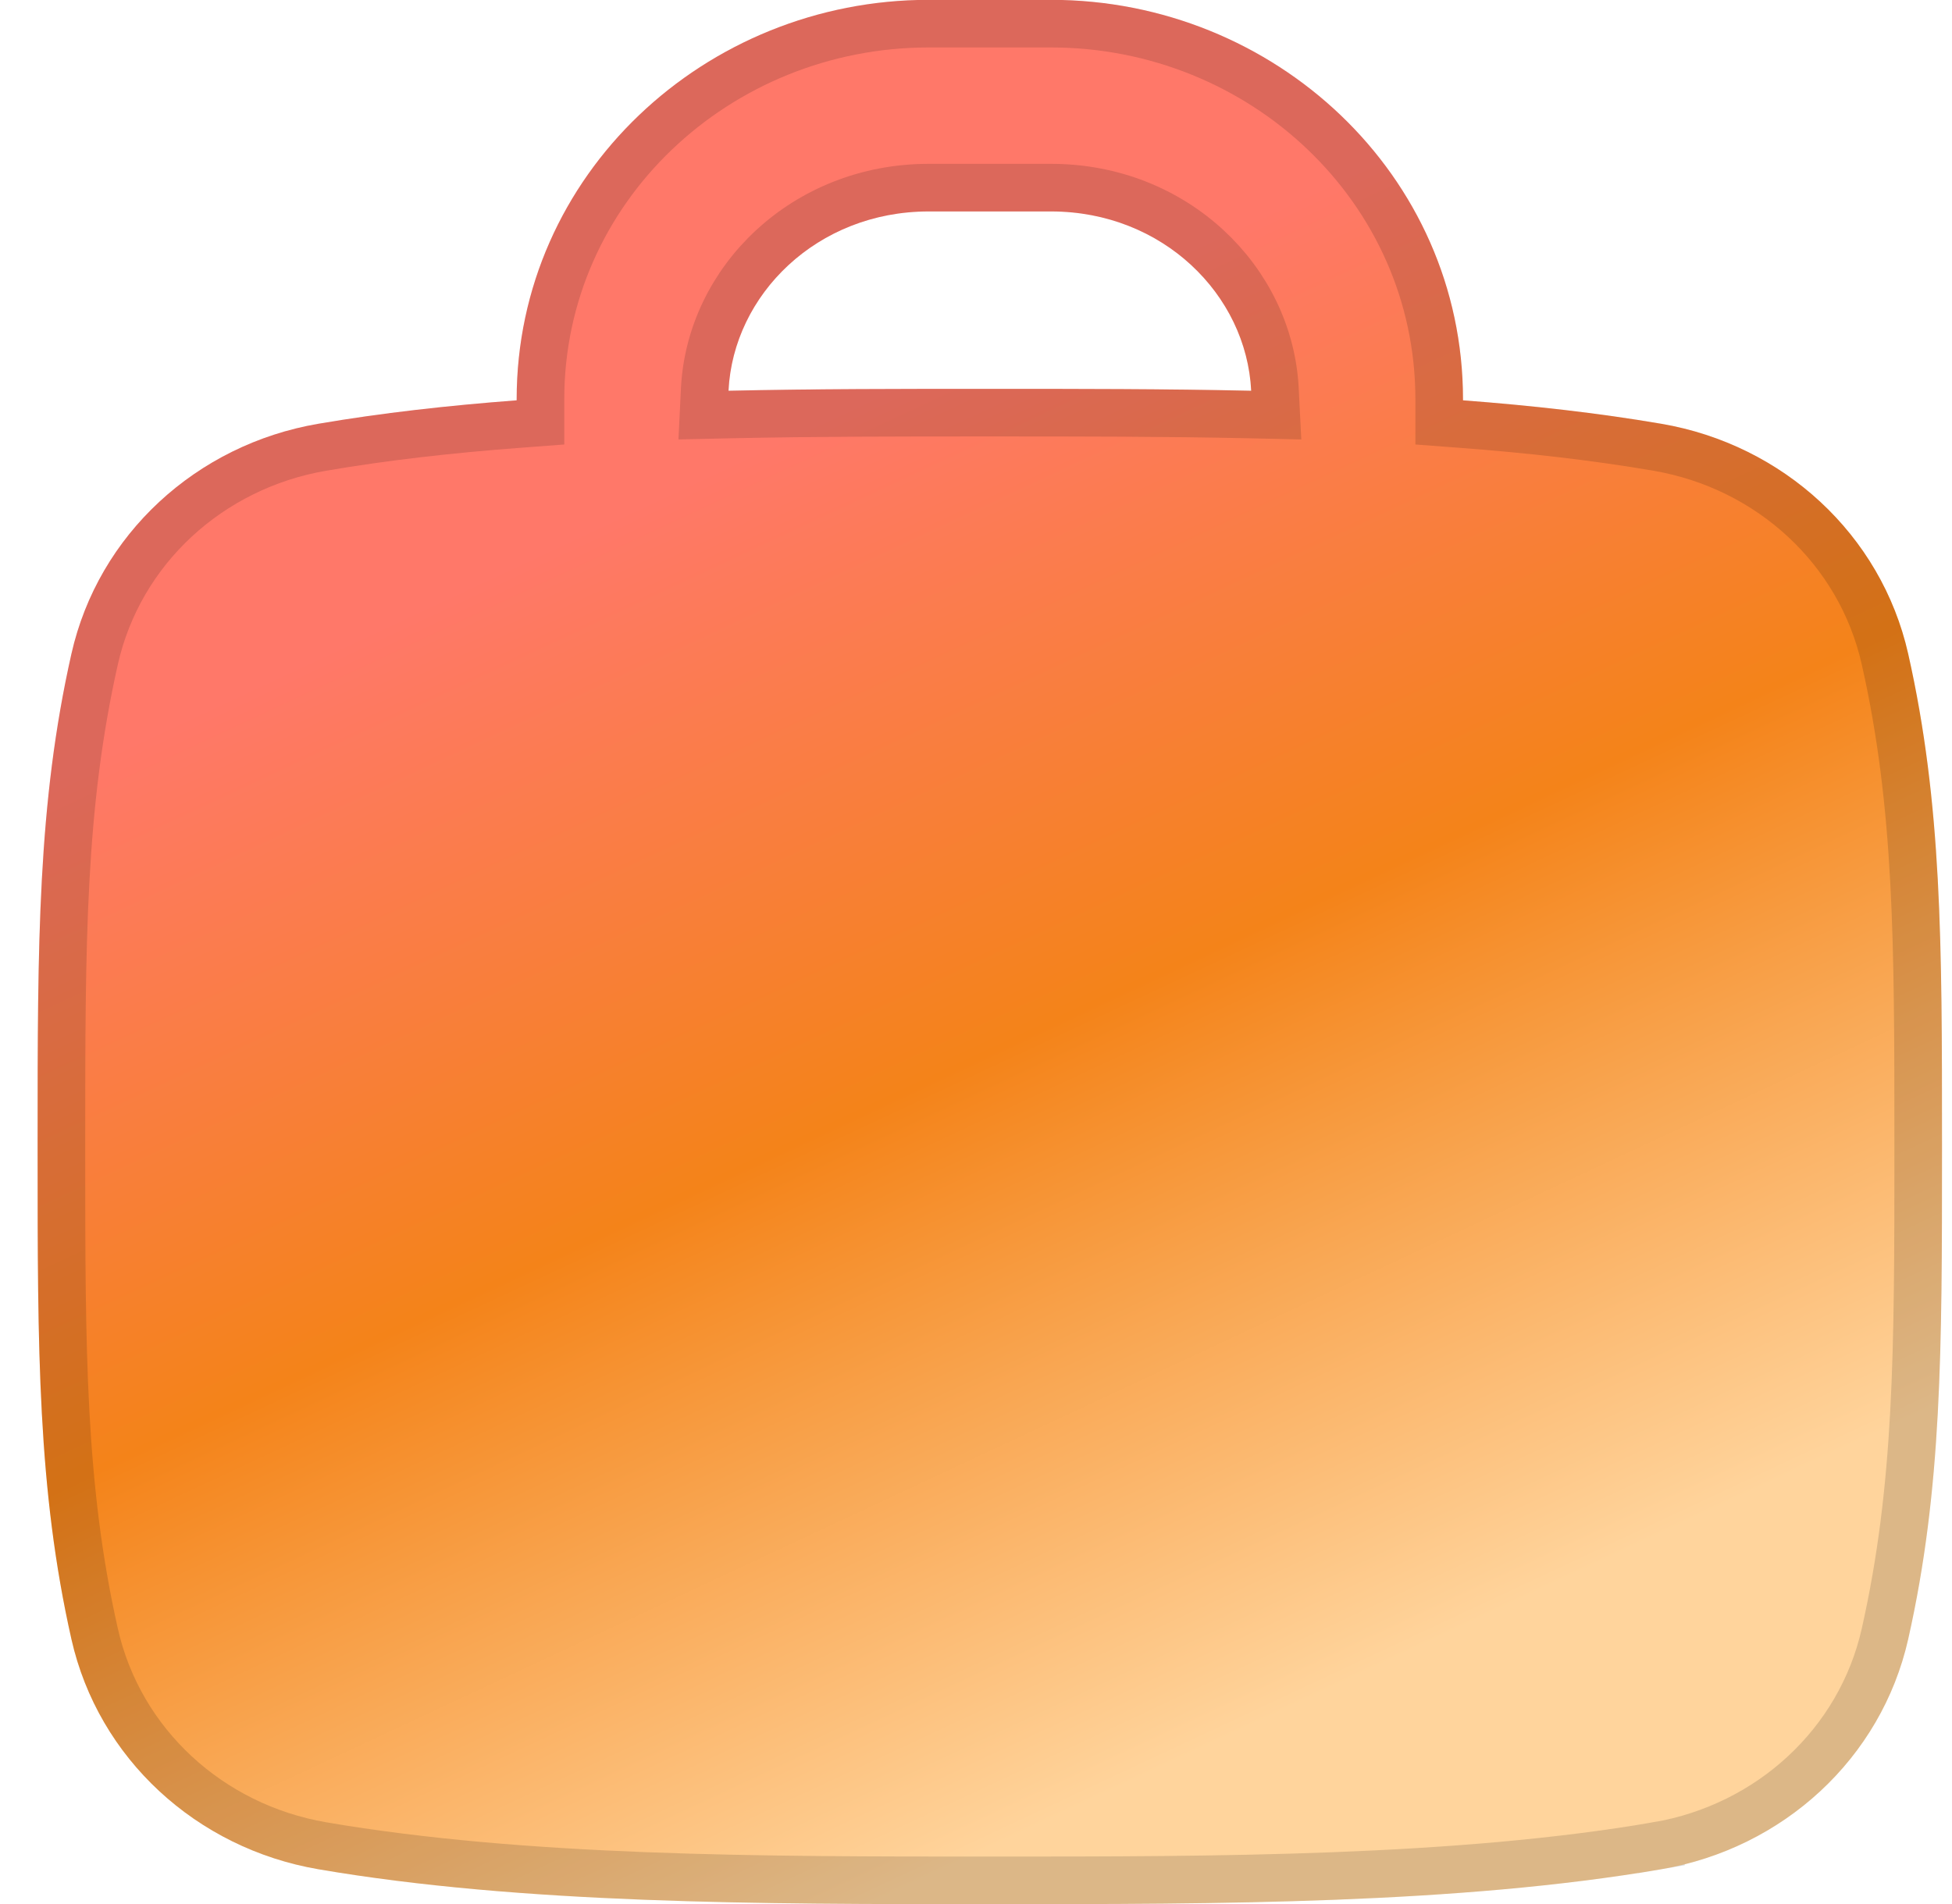
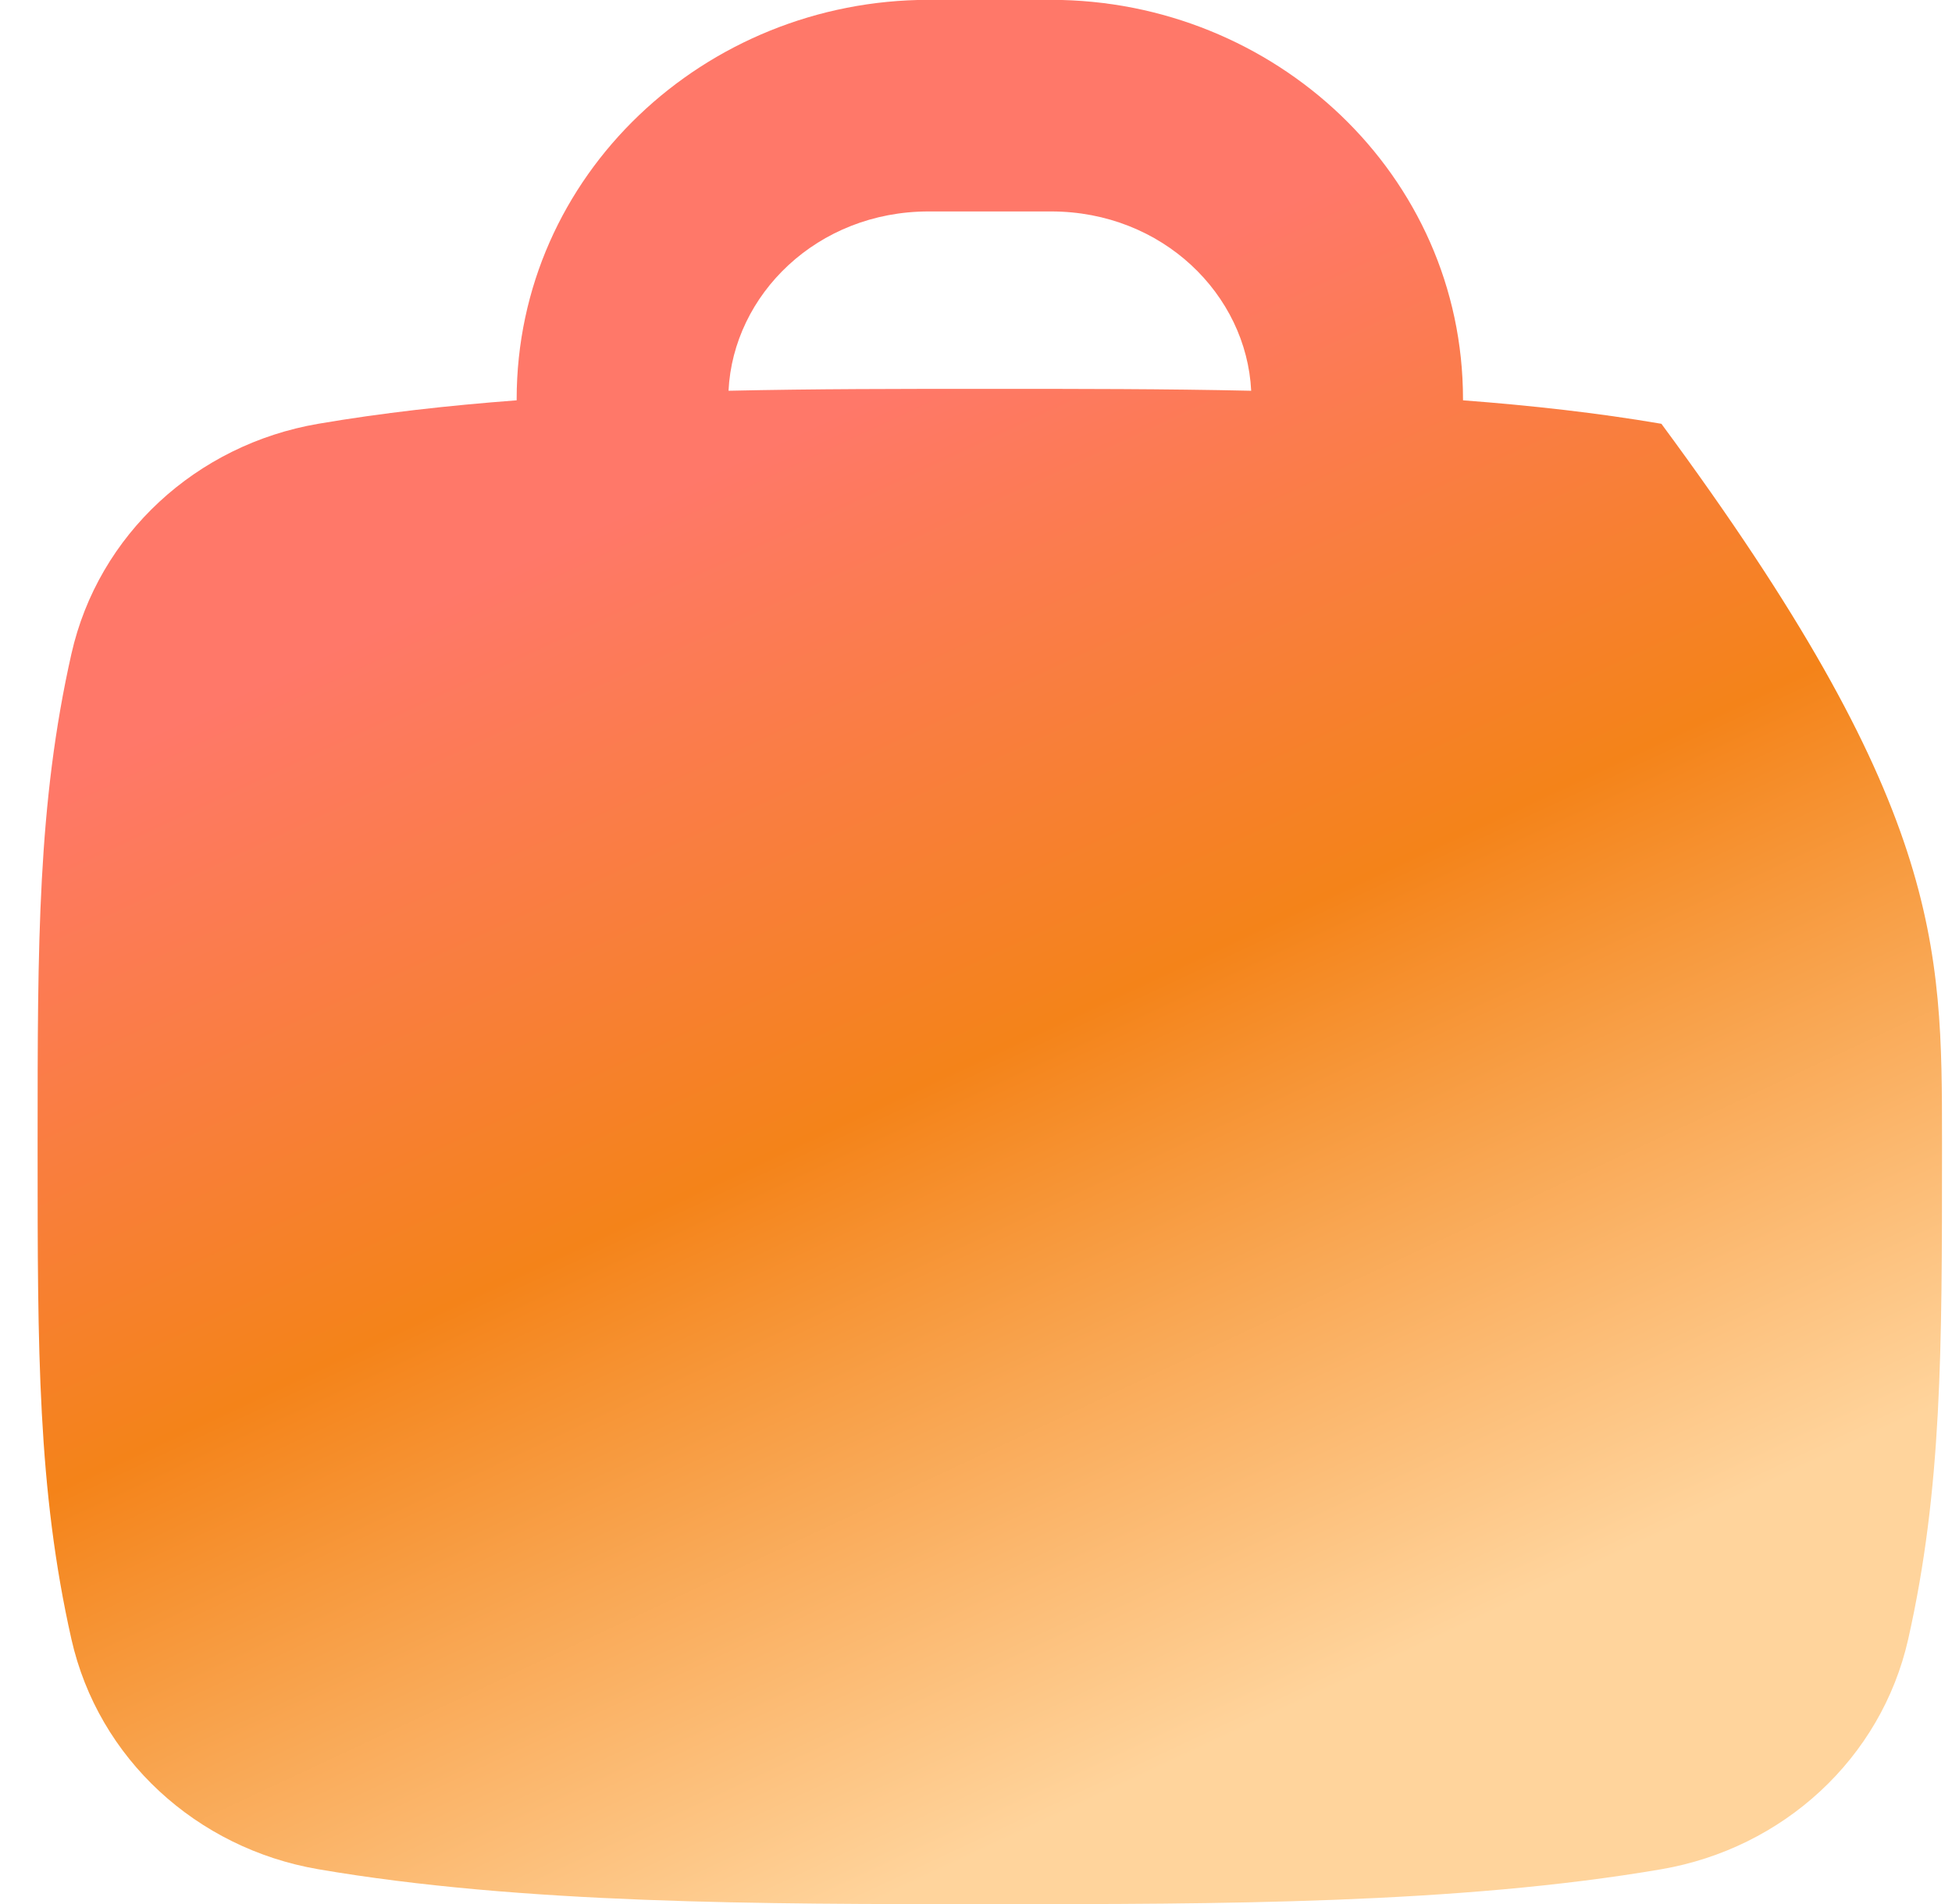
<svg xmlns="http://www.w3.org/2000/svg" width="41" height="40" viewBox="0 0 41 40" fill="none">
-   <path fill-rule="evenodd" clip-rule="evenodd" d="M15.302 8.209C15.401 6.19 17.163 4.442 19.505 4.442H22.077C24.419 4.442 26.181 6.19 26.28 8.209C24.465 8.169 22.641 8.169 20.871 8.169H20.709C18.939 8.169 17.116 8.169 15.302 8.209ZM10.852 8.41V8.389C10.852 3.668 14.814 -0.003 19.505 -0.003H22.077C26.768 -0.003 30.729 3.668 30.729 8.389V8.41C32.17 8.519 33.57 8.676 34.896 8.903C37.452 9.341 39.514 11.227 40.08 13.736C40.79 16.887 40.79 19.823 40.79 23.971V24.201C40.79 28.349 40.79 31.285 40.08 34.436C39.514 36.945 37.452 38.83 34.896 39.269C30.616 40.003 25.556 40.003 20.871 40.003H20.709C16.024 40.003 10.964 40.003 6.684 39.269C4.128 38.83 2.066 36.945 1.5 34.436C0.79 31.285 0.79 28.349 0.79 24.201V23.971C0.79 19.823 0.79 16.887 1.5 13.736C2.066 11.227 4.128 9.341 6.684 8.903C8.01 8.676 9.411 8.519 10.852 8.41Z" fill="url(#paint0_linear_694_3463)" />
-   <path d="M14.776 8.72L15.312 8.708C17.121 8.669 18.939 8.669 20.709 8.669H20.871C22.642 8.669 24.46 8.669 26.269 8.708L26.806 8.72L26.779 8.184C26.666 5.886 24.672 3.942 22.077 3.942H19.505C16.91 3.942 14.915 5.886 14.802 8.184L14.776 8.72ZM10.89 8.909L11.352 8.874V8.41V8.389C11.352 3.965 15.069 0.497 19.505 0.497H22.077C26.513 0.497 30.229 3.965 30.229 8.389V8.41V8.874L30.692 8.909C32.121 9.016 33.505 9.172 34.812 9.396C37.178 9.801 39.073 11.543 39.592 13.846C40.288 16.933 40.29 19.812 40.29 23.971V24.201C40.29 28.36 40.288 31.238 39.592 34.326C39.073 36.628 37.178 38.37 34.812 38.776L34.896 39.269L34.812 38.776C30.581 39.501 25.567 39.503 20.871 39.503H20.709C16.013 39.503 10.999 39.501 6.768 38.776C4.402 38.37 2.507 36.628 1.988 34.326C1.292 31.238 1.29 28.36 1.29 24.201V23.971C1.29 19.812 1.292 16.933 1.988 13.846C2.507 11.543 4.402 9.801 6.768 9.396C8.075 9.172 9.46 9.016 10.89 8.909Z" stroke="black" stroke-opacity="0.14" />
+   <path fill-rule="evenodd" clip-rule="evenodd" d="M15.302 8.209C15.401 6.19 17.163 4.442 19.505 4.442H22.077C24.419 4.442 26.181 6.19 26.28 8.209C24.465 8.169 22.641 8.169 20.871 8.169H20.709C18.939 8.169 17.116 8.169 15.302 8.209ZM10.852 8.41V8.389C10.852 3.668 14.814 -0.003 19.505 -0.003H22.077C26.768 -0.003 30.729 3.668 30.729 8.389V8.41C32.17 8.519 33.57 8.676 34.896 8.903C40.79 16.887 40.79 19.823 40.79 23.971V24.201C40.79 28.349 40.79 31.285 40.08 34.436C39.514 36.945 37.452 38.83 34.896 39.269C30.616 40.003 25.556 40.003 20.871 40.003H20.709C16.024 40.003 10.964 40.003 6.684 39.269C4.128 38.83 2.066 36.945 1.5 34.436C0.79 31.285 0.79 28.349 0.79 24.201V23.971C0.79 19.823 0.79 16.887 1.5 13.736C2.066 11.227 4.128 9.341 6.684 8.903C8.01 8.676 9.411 8.519 10.852 8.41Z" fill="url(#paint0_linear_694_3463)" />
  <defs>
    <linearGradient id="paint0_linear_694_3463" x1="14.957" y1="3.748" x2="32.073" y2="40.352" gradientUnits="userSpaceOnUse">
      <stop offset="0.138" stop-color="#FF7869" />
      <stop offset="0.473" stop-color="#F48319" />
      <stop offset="0.848" stop-color="#FFD49C" />
    </linearGradient>
  </defs>
</svg>